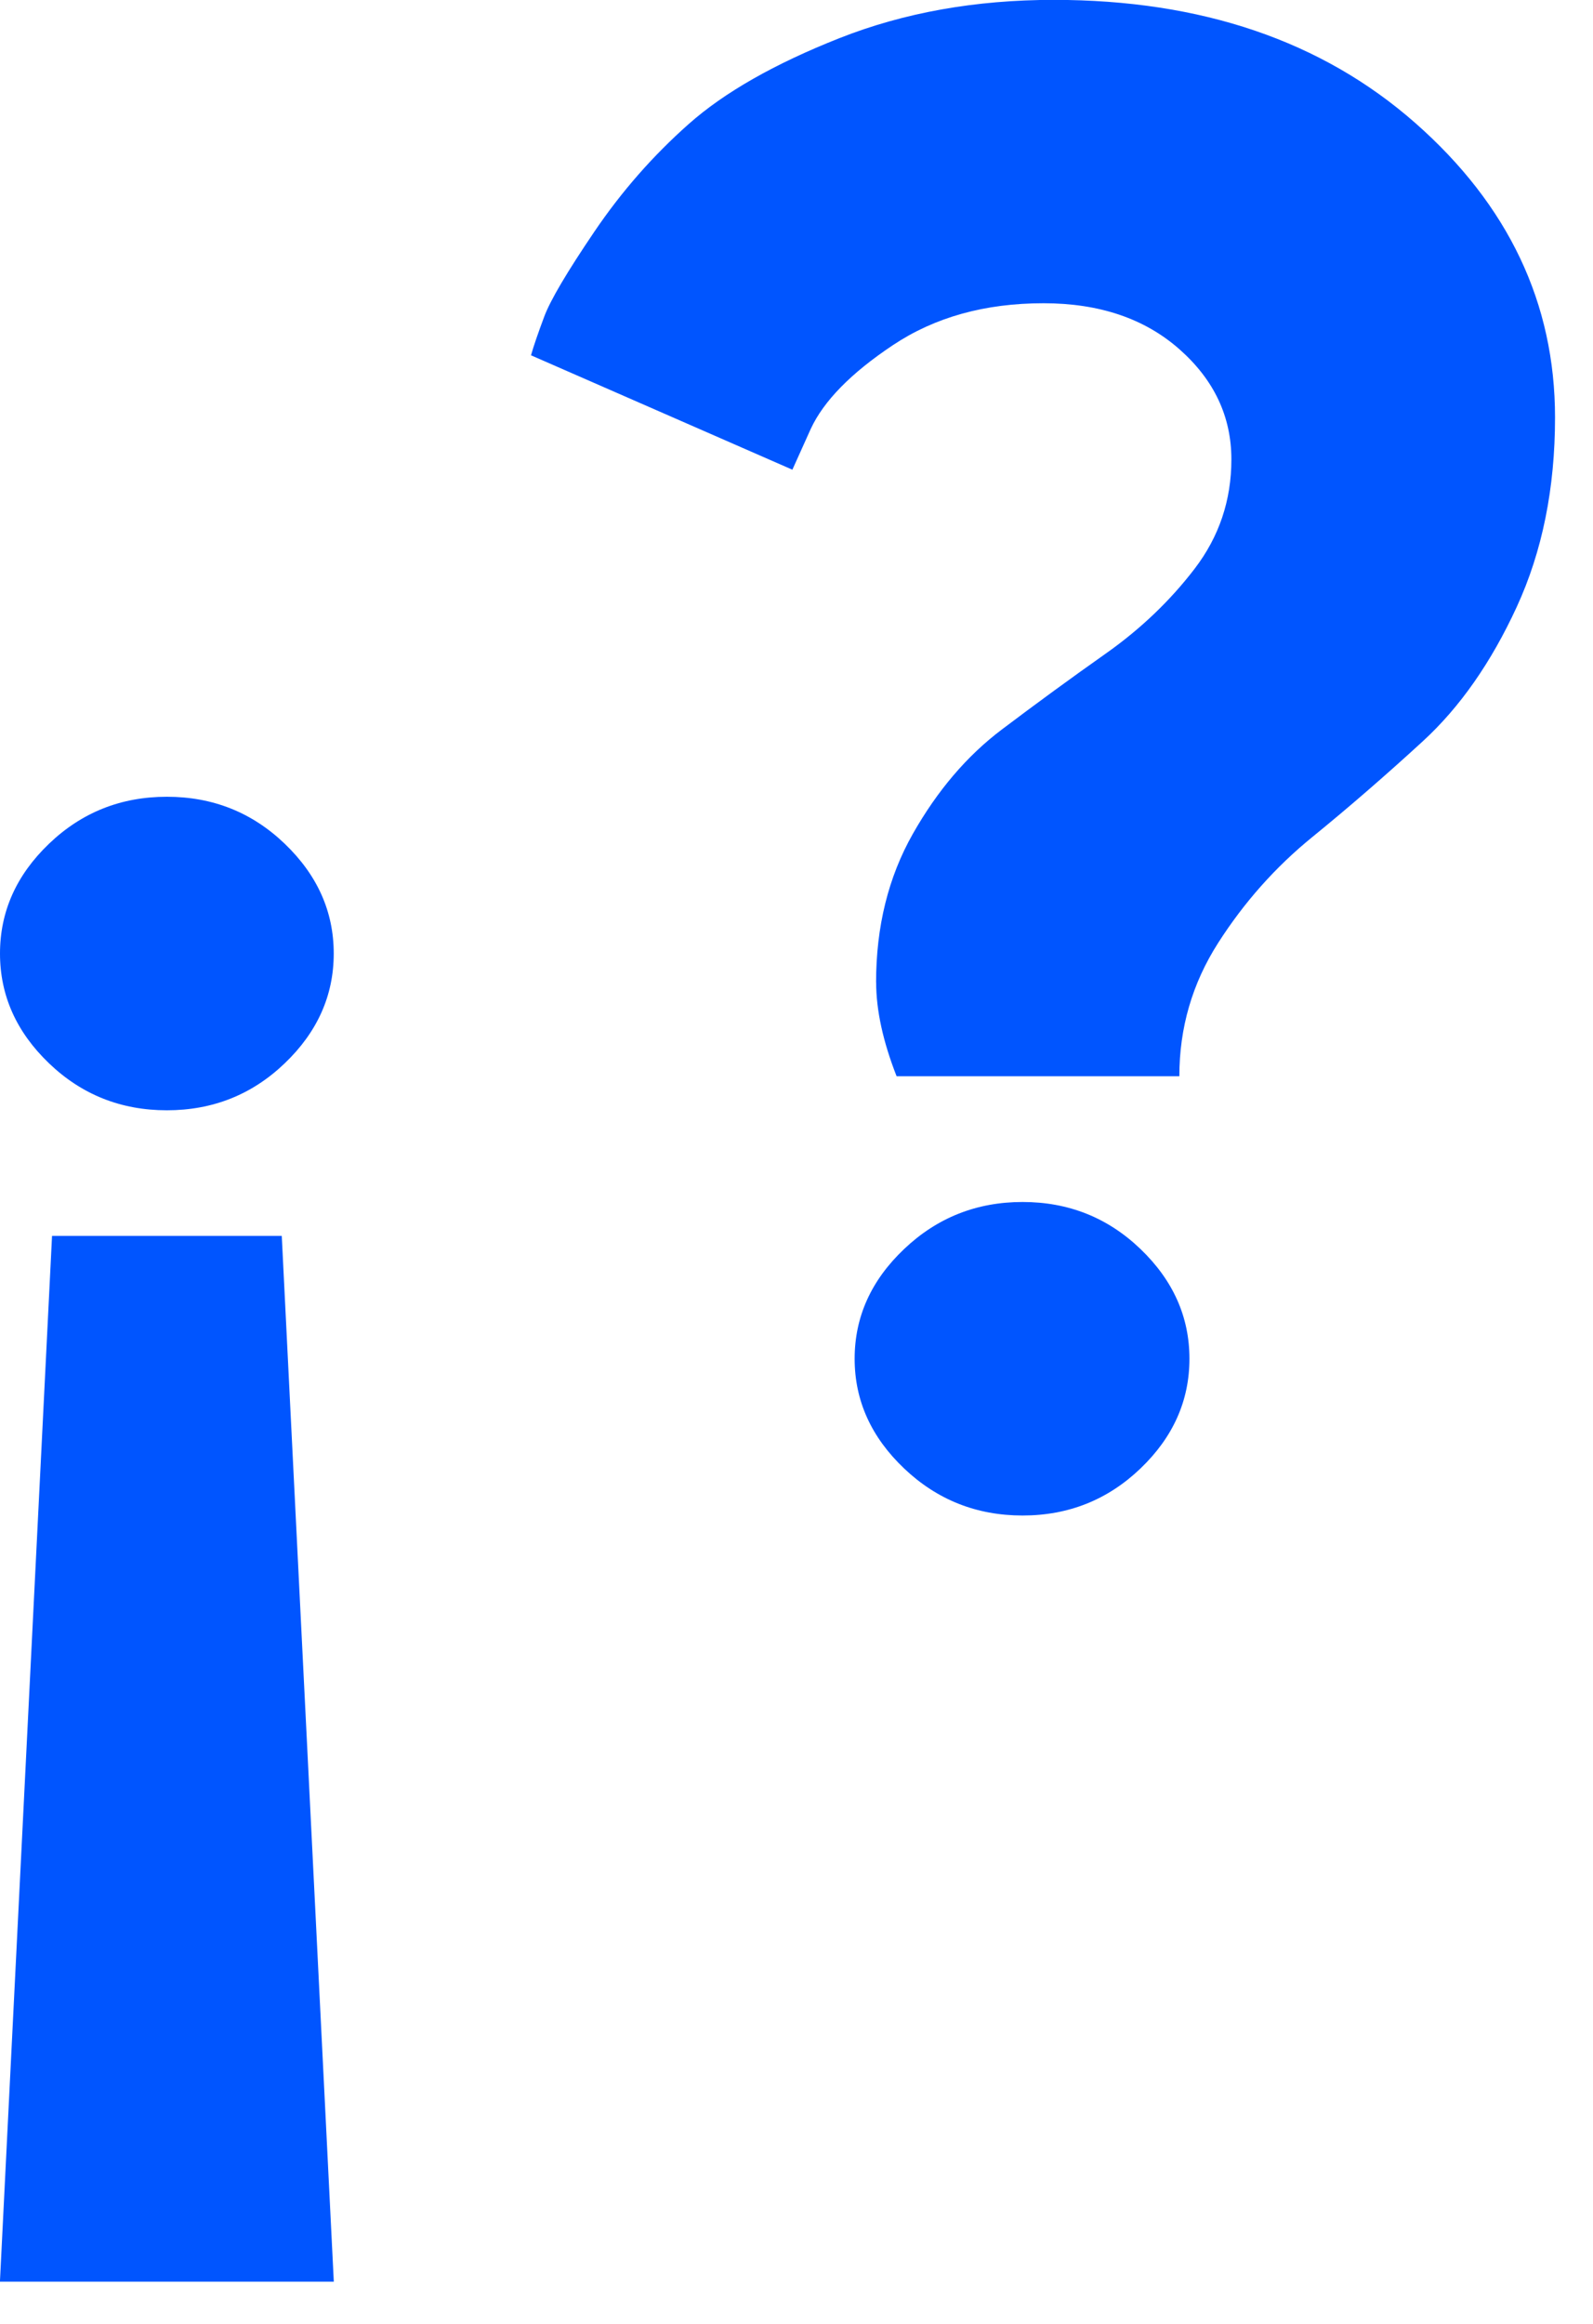
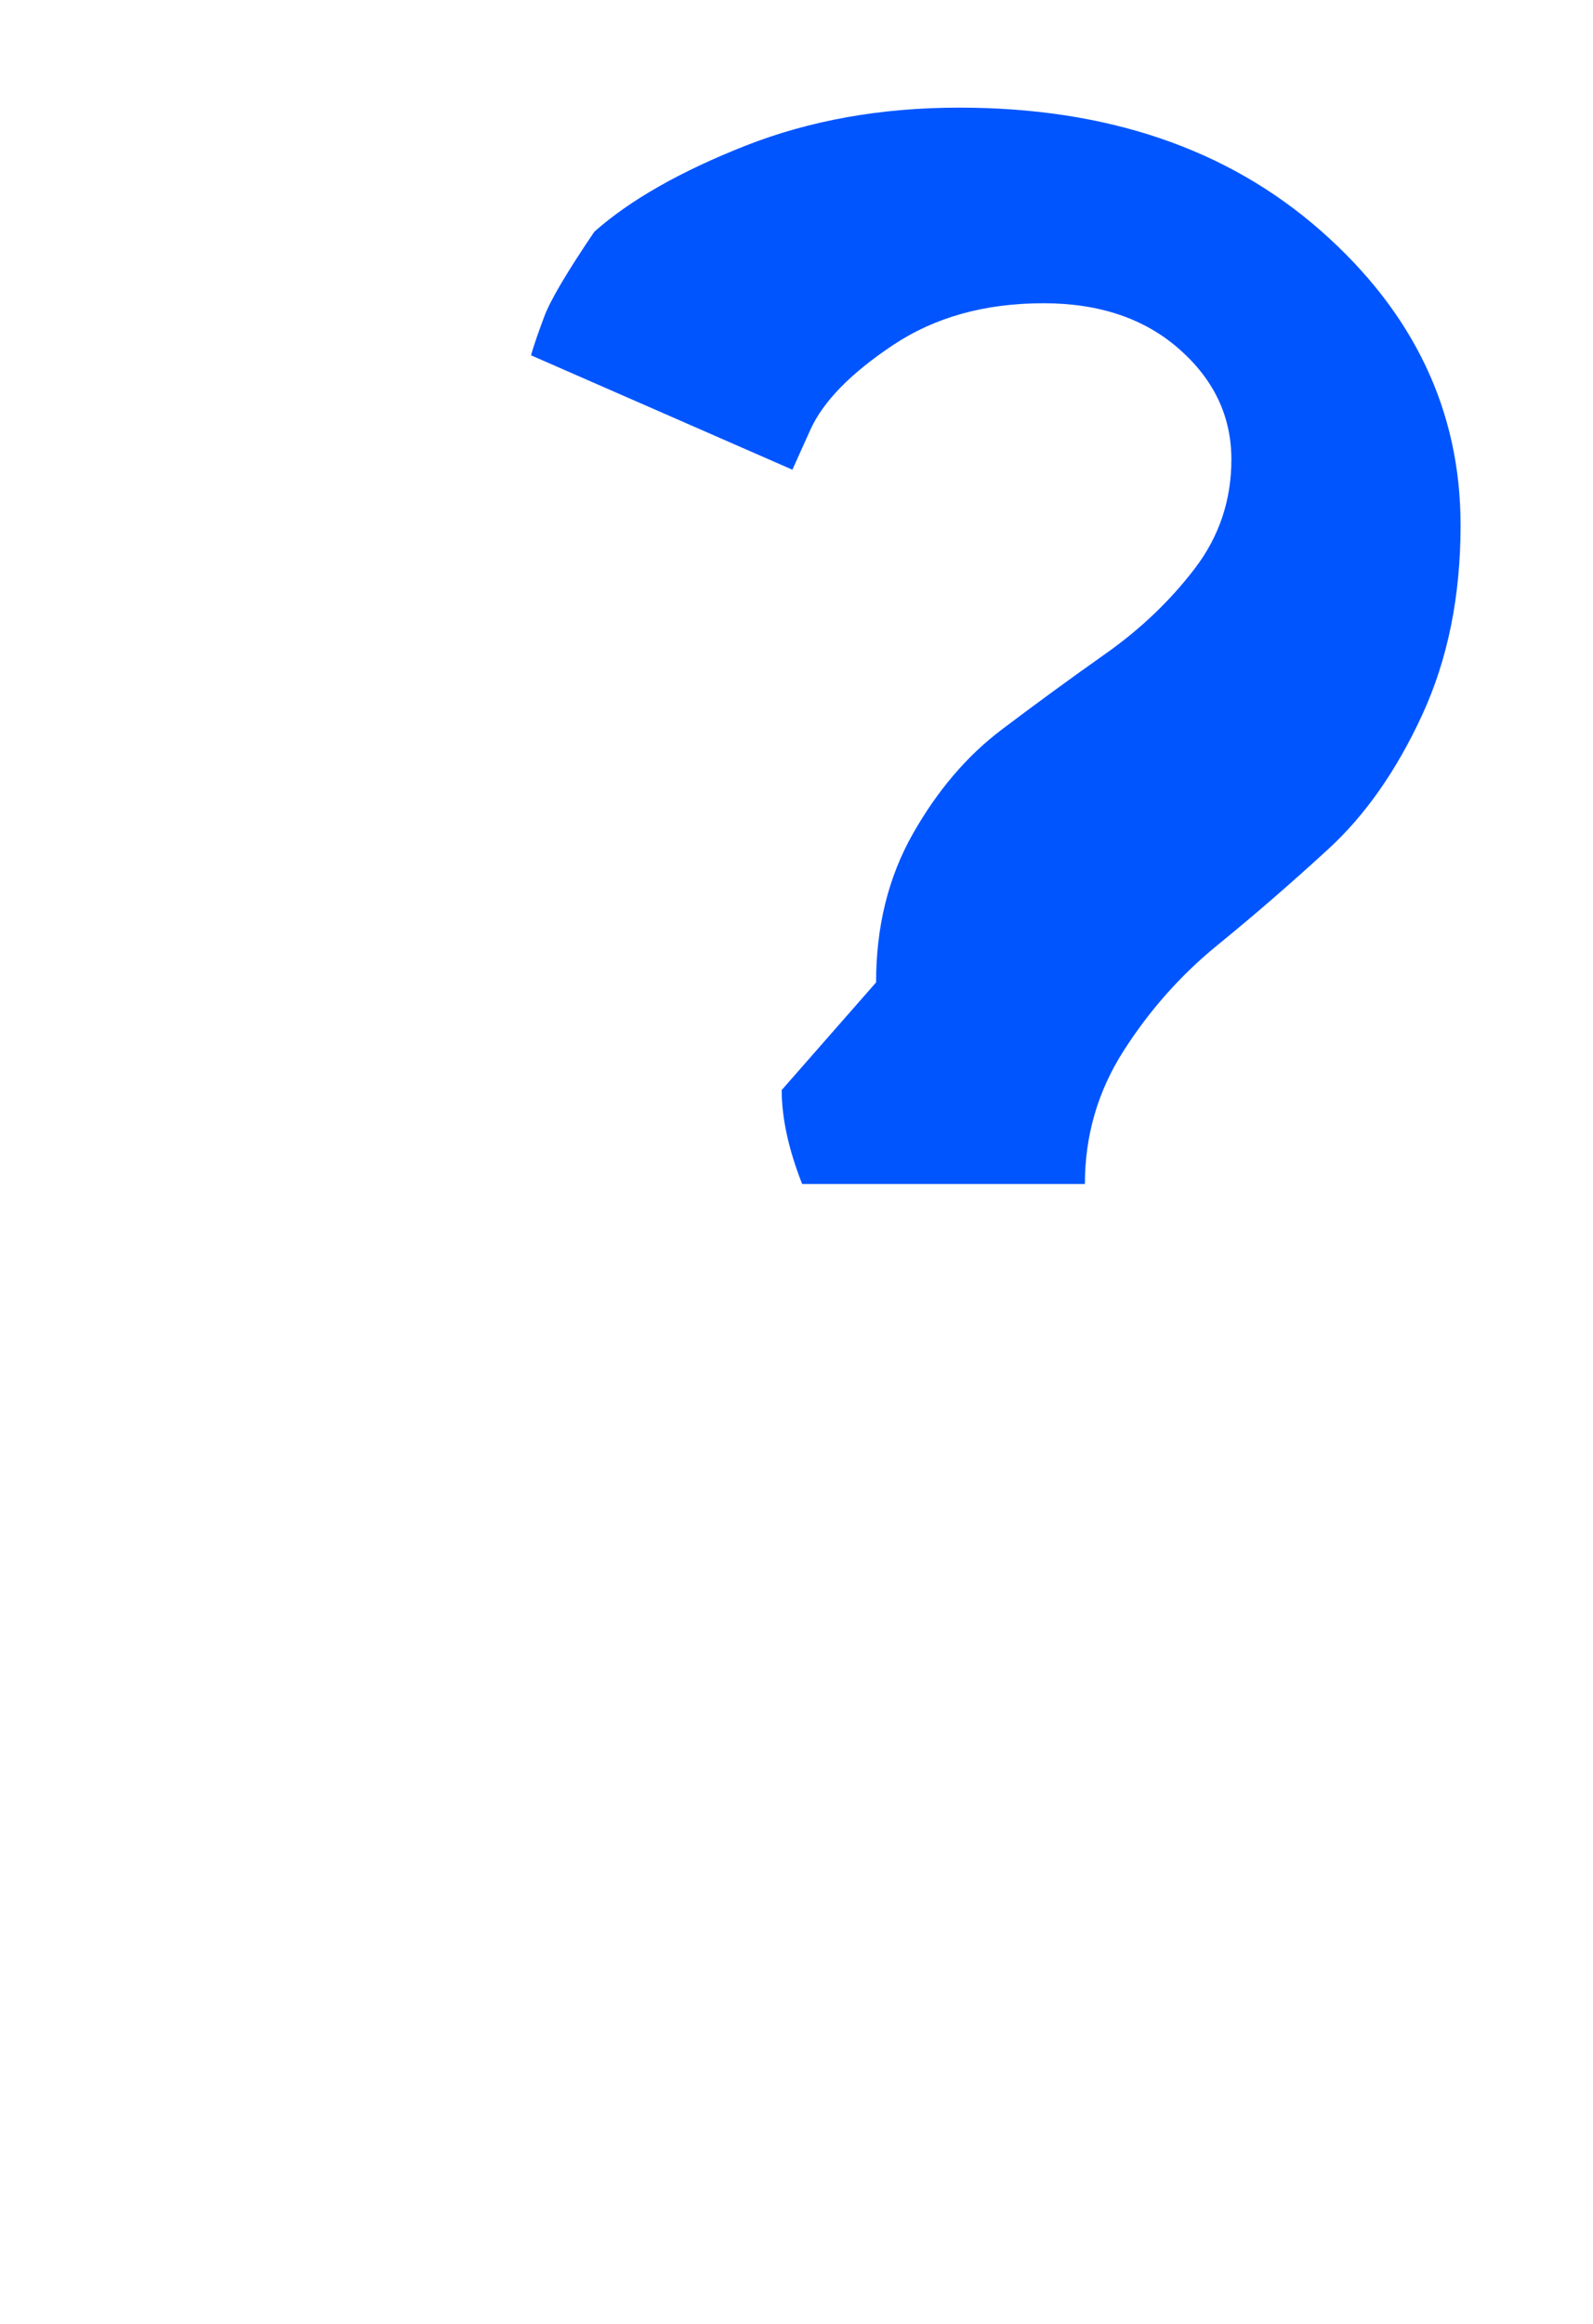
<svg xmlns="http://www.w3.org/2000/svg" height="35" viewBox="0 0 24 35" width="24">
  <g fill="#05f">
    <g transform="translate(8)">
-       <path d="m5.199 14.796c0-.841.185-1.587.554-2.238.369-.651.815-1.174 1.338-1.569s1.046-.777 1.569-1.146c.523-.369.969-.795 1.338-1.277.369-.482.554-1.031.554-1.646 0-.646-.261-1.2-.784-1.661-.523-.461-1.205-.692-2.046-.692-.882 0-1.638.21-2.269.631-.631.42-1.043.841-1.238 1.261l-.277.615-3.938-1.723c.041-.144.108-.338.2-.584.092-.246.344-.672.754-1.277s.884-1.146 1.423-1.623c.538-.477 1.295-.907 2.269-1.292.974-.385 2.051-.577 3.23-.577 2.225 0 4.04.618 5.445 1.853 1.405 1.236 2.107 2.715 2.107 4.437 0 1.066-.192 2.017-.577 2.853s-.856 1.51-1.415 2.023c-.559.513-1.115.995-1.669 1.446-.554.451-1.025.982-1.415 1.592-.39.61-.584 1.279-.584 2.007h-4.26c-.205-.523-.308-.995-.308-1.415z" />
-       <path d="m4.876 20.464c0-.631.249-1.182.746-1.653.497-.472 1.092-.708 1.784-.708s1.284.236 1.776.708.738 1.023.738 1.653c0 .631-.246 1.182-.738 1.653s-1.084.708-1.776.708-1.287-.236-1.784-.708c-.497-.472-.746-1.023-.746-1.653z" />
+       <path d="m5.199 14.796c0-.841.185-1.587.554-2.238.369-.651.815-1.174 1.338-1.569s1.046-.777 1.569-1.146c.523-.369.969-.795 1.338-1.277.369-.482.554-1.031.554-1.646 0-.646-.261-1.2-.784-1.661-.523-.461-1.205-.692-2.046-.692-.882 0-1.638.21-2.269.631-.631.42-1.043.841-1.238 1.261l-.277.615-3.938-1.723c.041-.144.108-.338.2-.584.092-.246.344-.672.754-1.277c.538-.477 1.295-.907 2.269-1.292.974-.385 2.051-.577 3.23-.577 2.225 0 4.04.618 5.445 1.853 1.405 1.236 2.107 2.715 2.107 4.437 0 1.066-.192 2.017-.577 2.853s-.856 1.51-1.415 2.023c-.559.513-1.115.995-1.669 1.446-.554.451-1.025.982-1.415 1.592-.39.61-.584 1.279-.584 2.007h-4.26c-.205-.523-.308-.995-.308-1.415z" />
    </g>
-     <path d="m.784 6.614h3.461l.784 15.75h-5.03zm-.784-4.253c0-.631.246-1.182.738-1.653.492-.472 1.084-.708 1.776-.708s1.284.236 1.776.708c.492.472.738 1.023.738 1.653 0 .631-.246 1.182-.738 1.653-.492.472-1.084.708-1.776.708s-1.284-.236-1.776-.708c-.492-.472-.738-1.023-.738-1.653z" transform="translate(0 12)" />
  </g>
</svg>